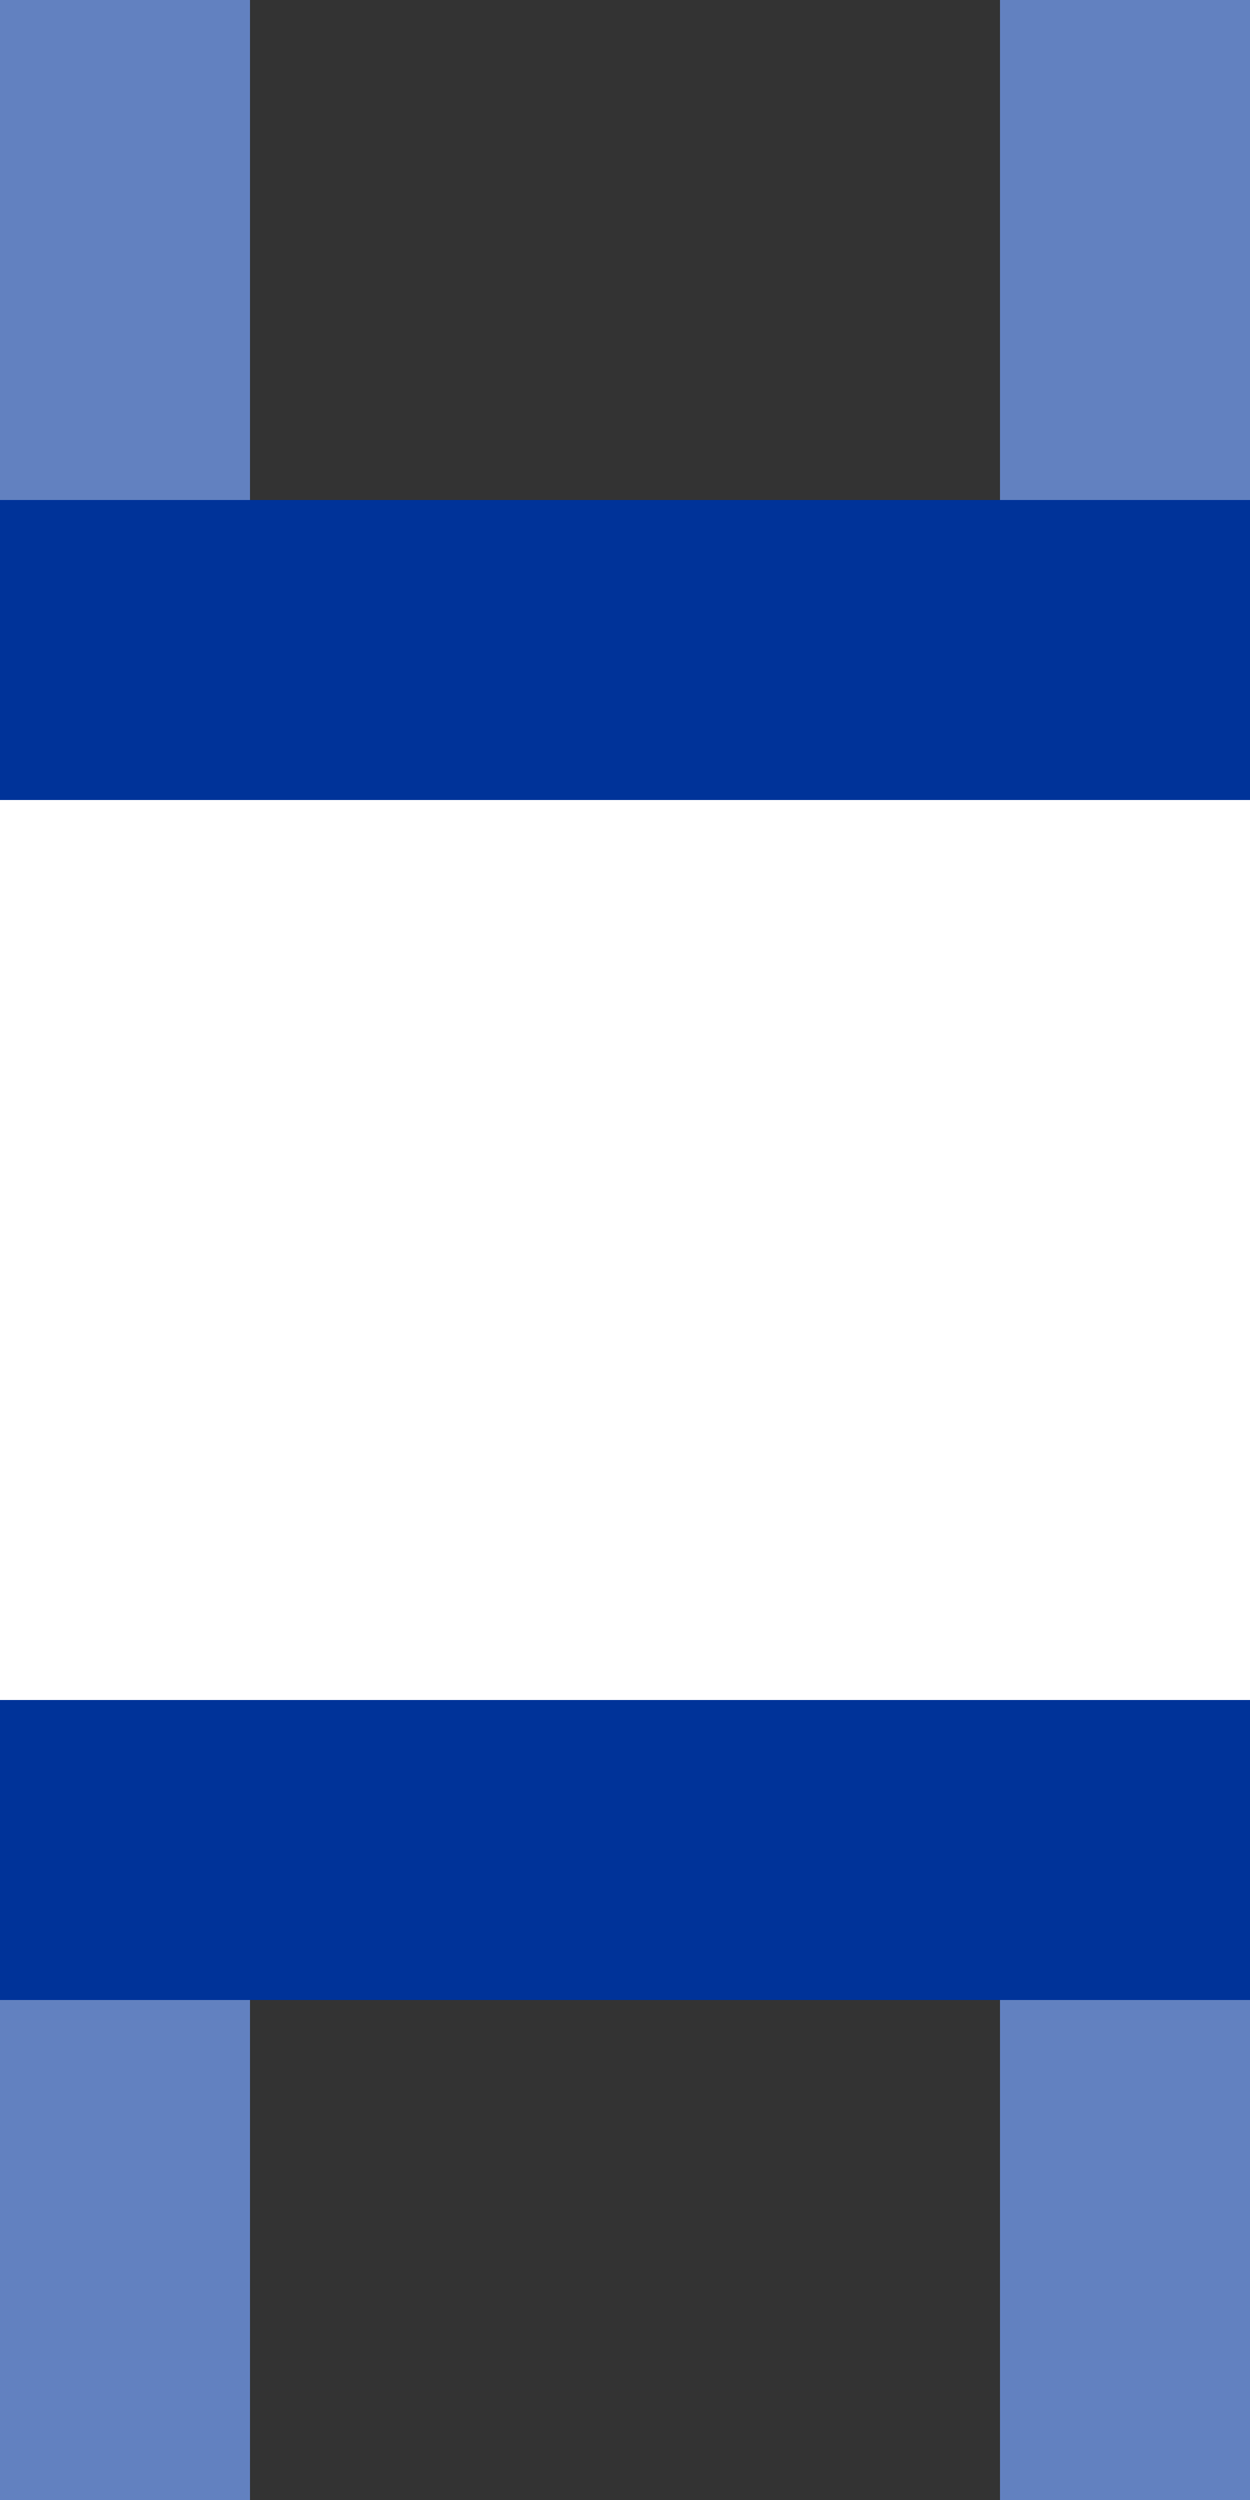
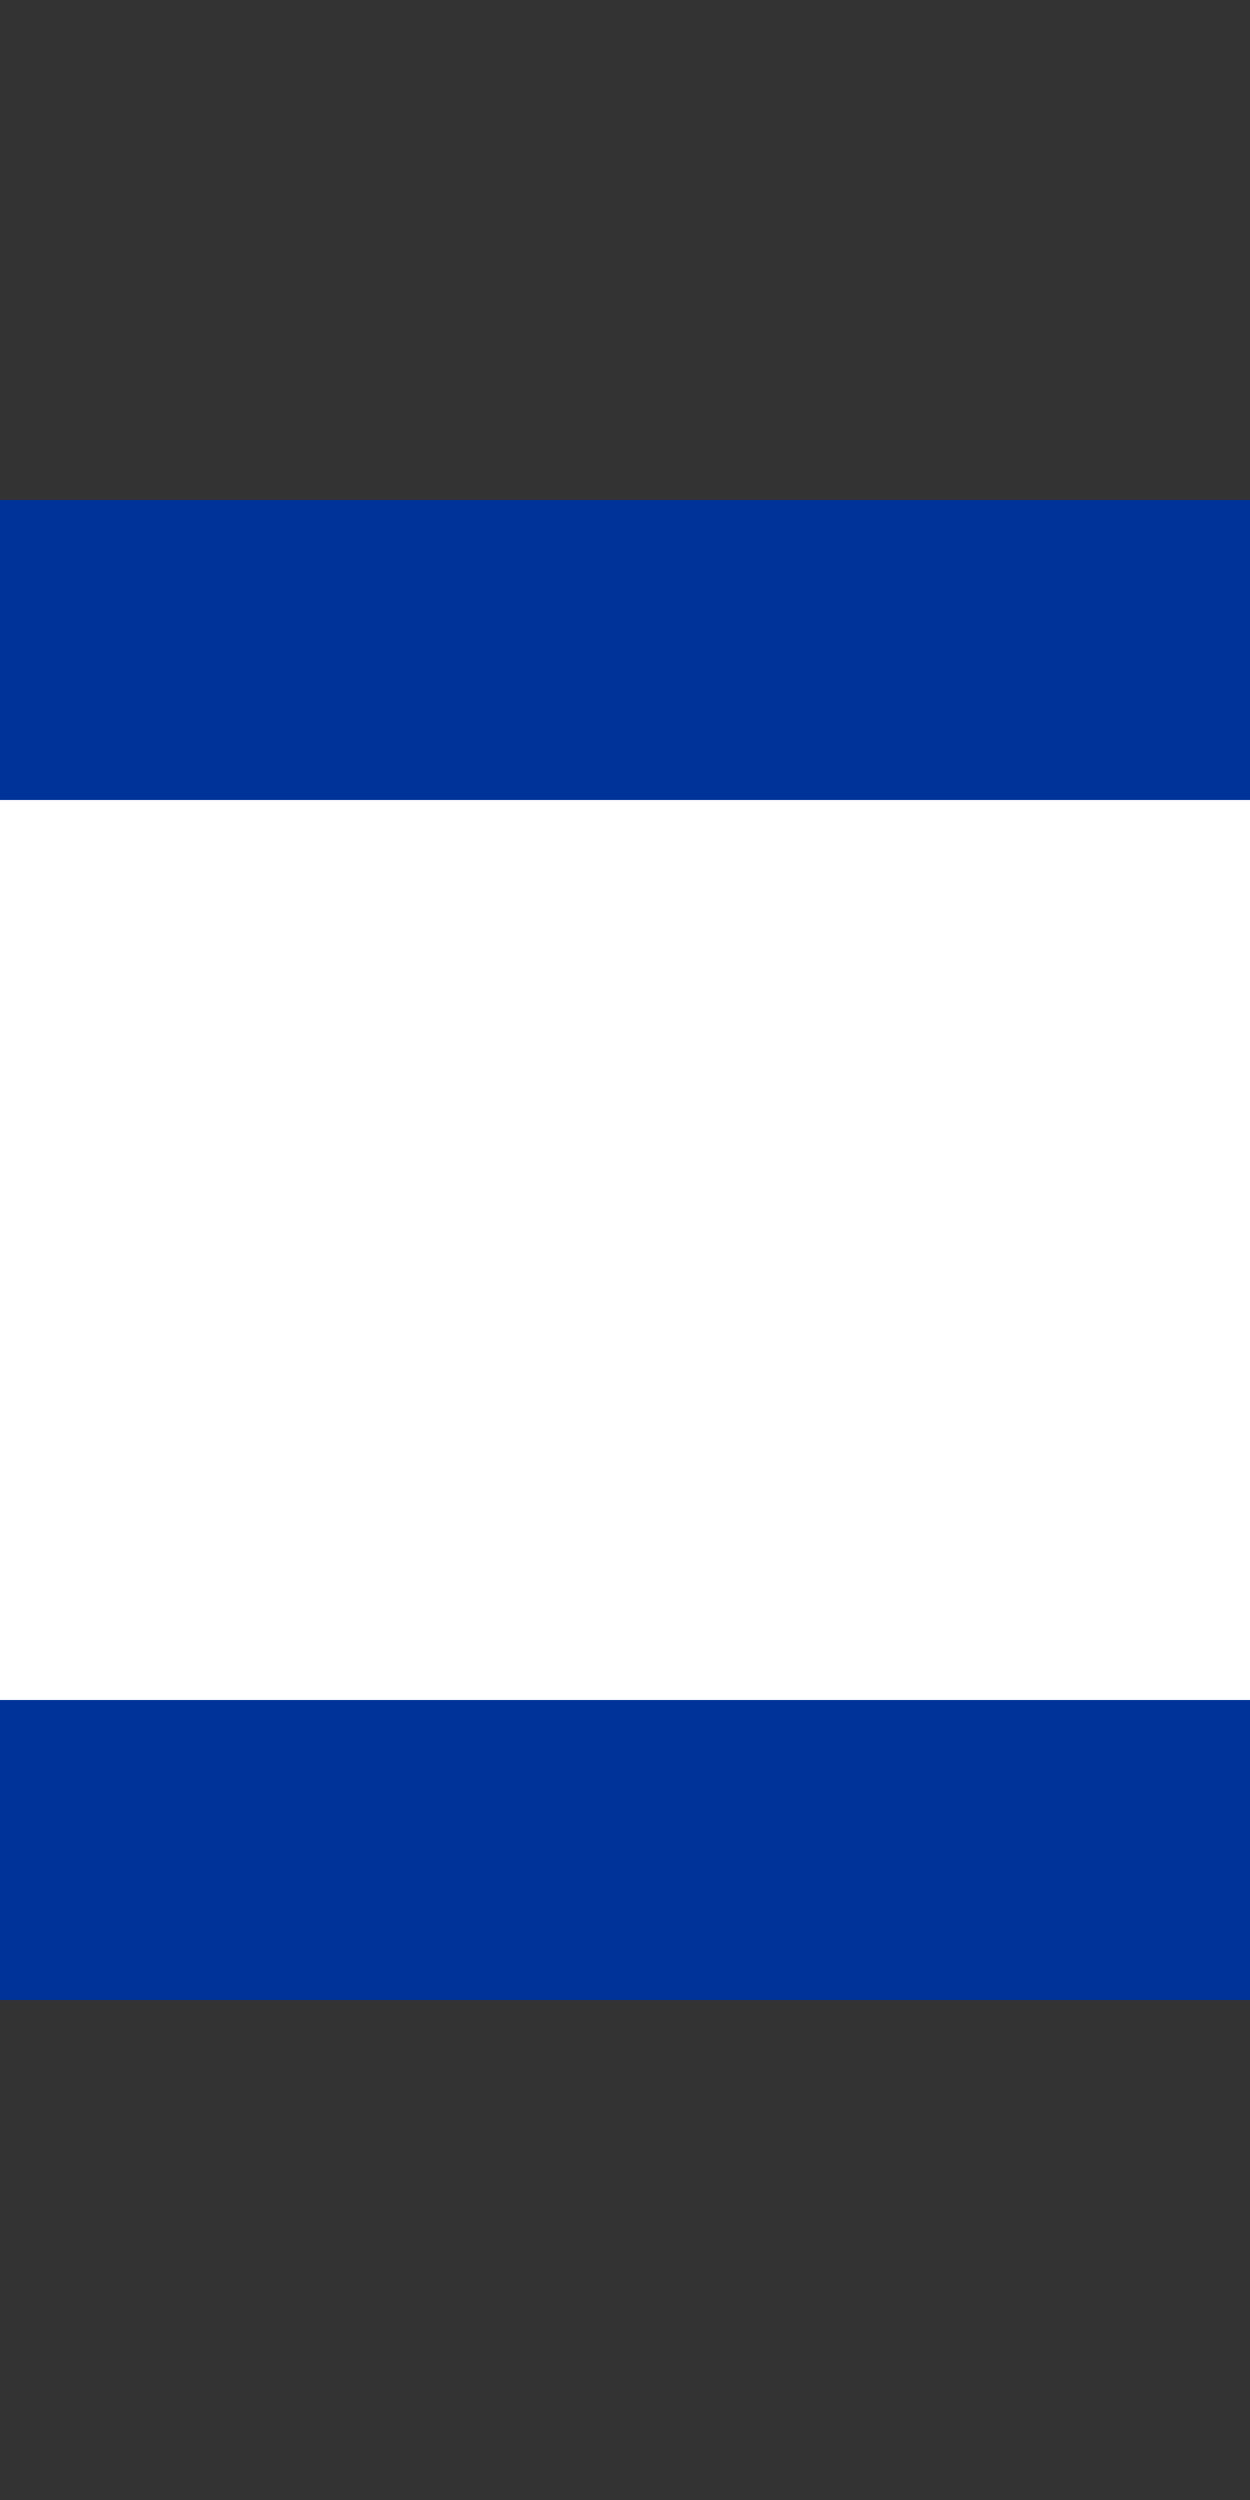
<svg xmlns="http://www.w3.org/2000/svg" width="250" height="500">
  <rect width="100%" height="100%" fill="#333333" stroke="none" />
  <title>uxdvDST</title>
-   <path stroke="#6281C0" d="M 0,0 V 500 m 250,0 V 0" stroke-width="100" />
  <path stroke="#003399" fill="#FFF" d="M 0,130 H 350 v 240 H 0" stroke-width="60" />
</svg>